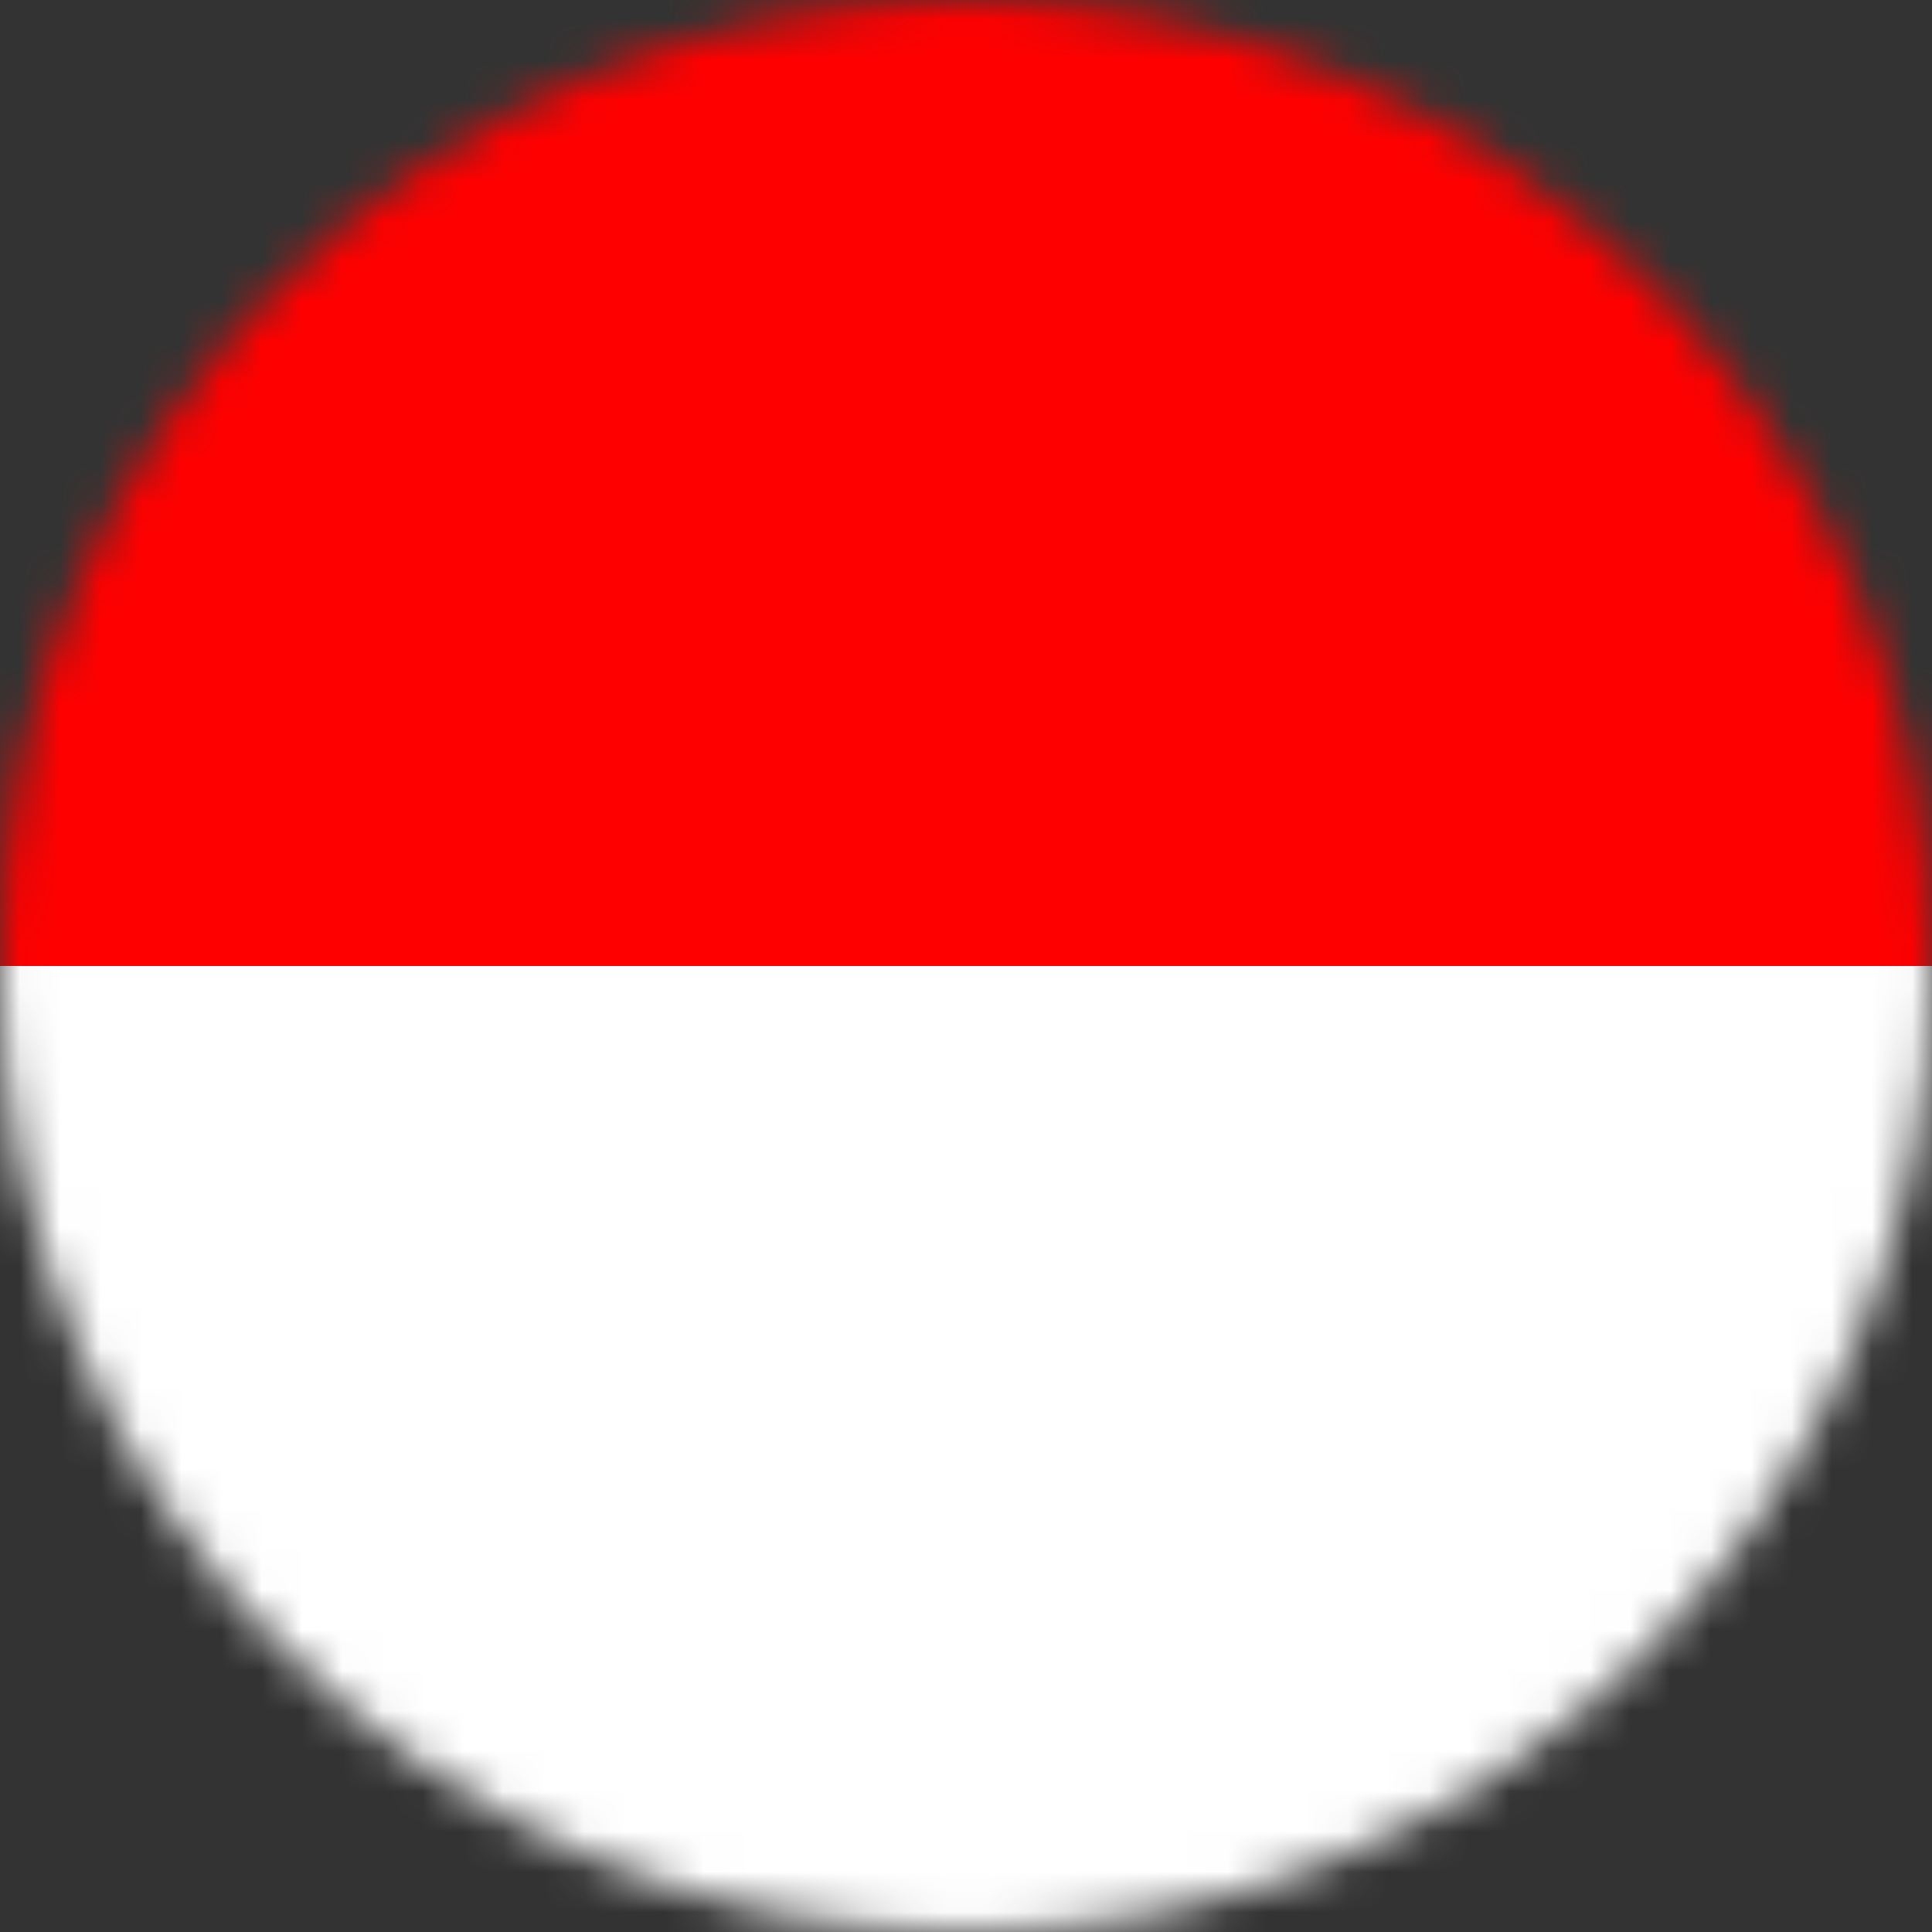
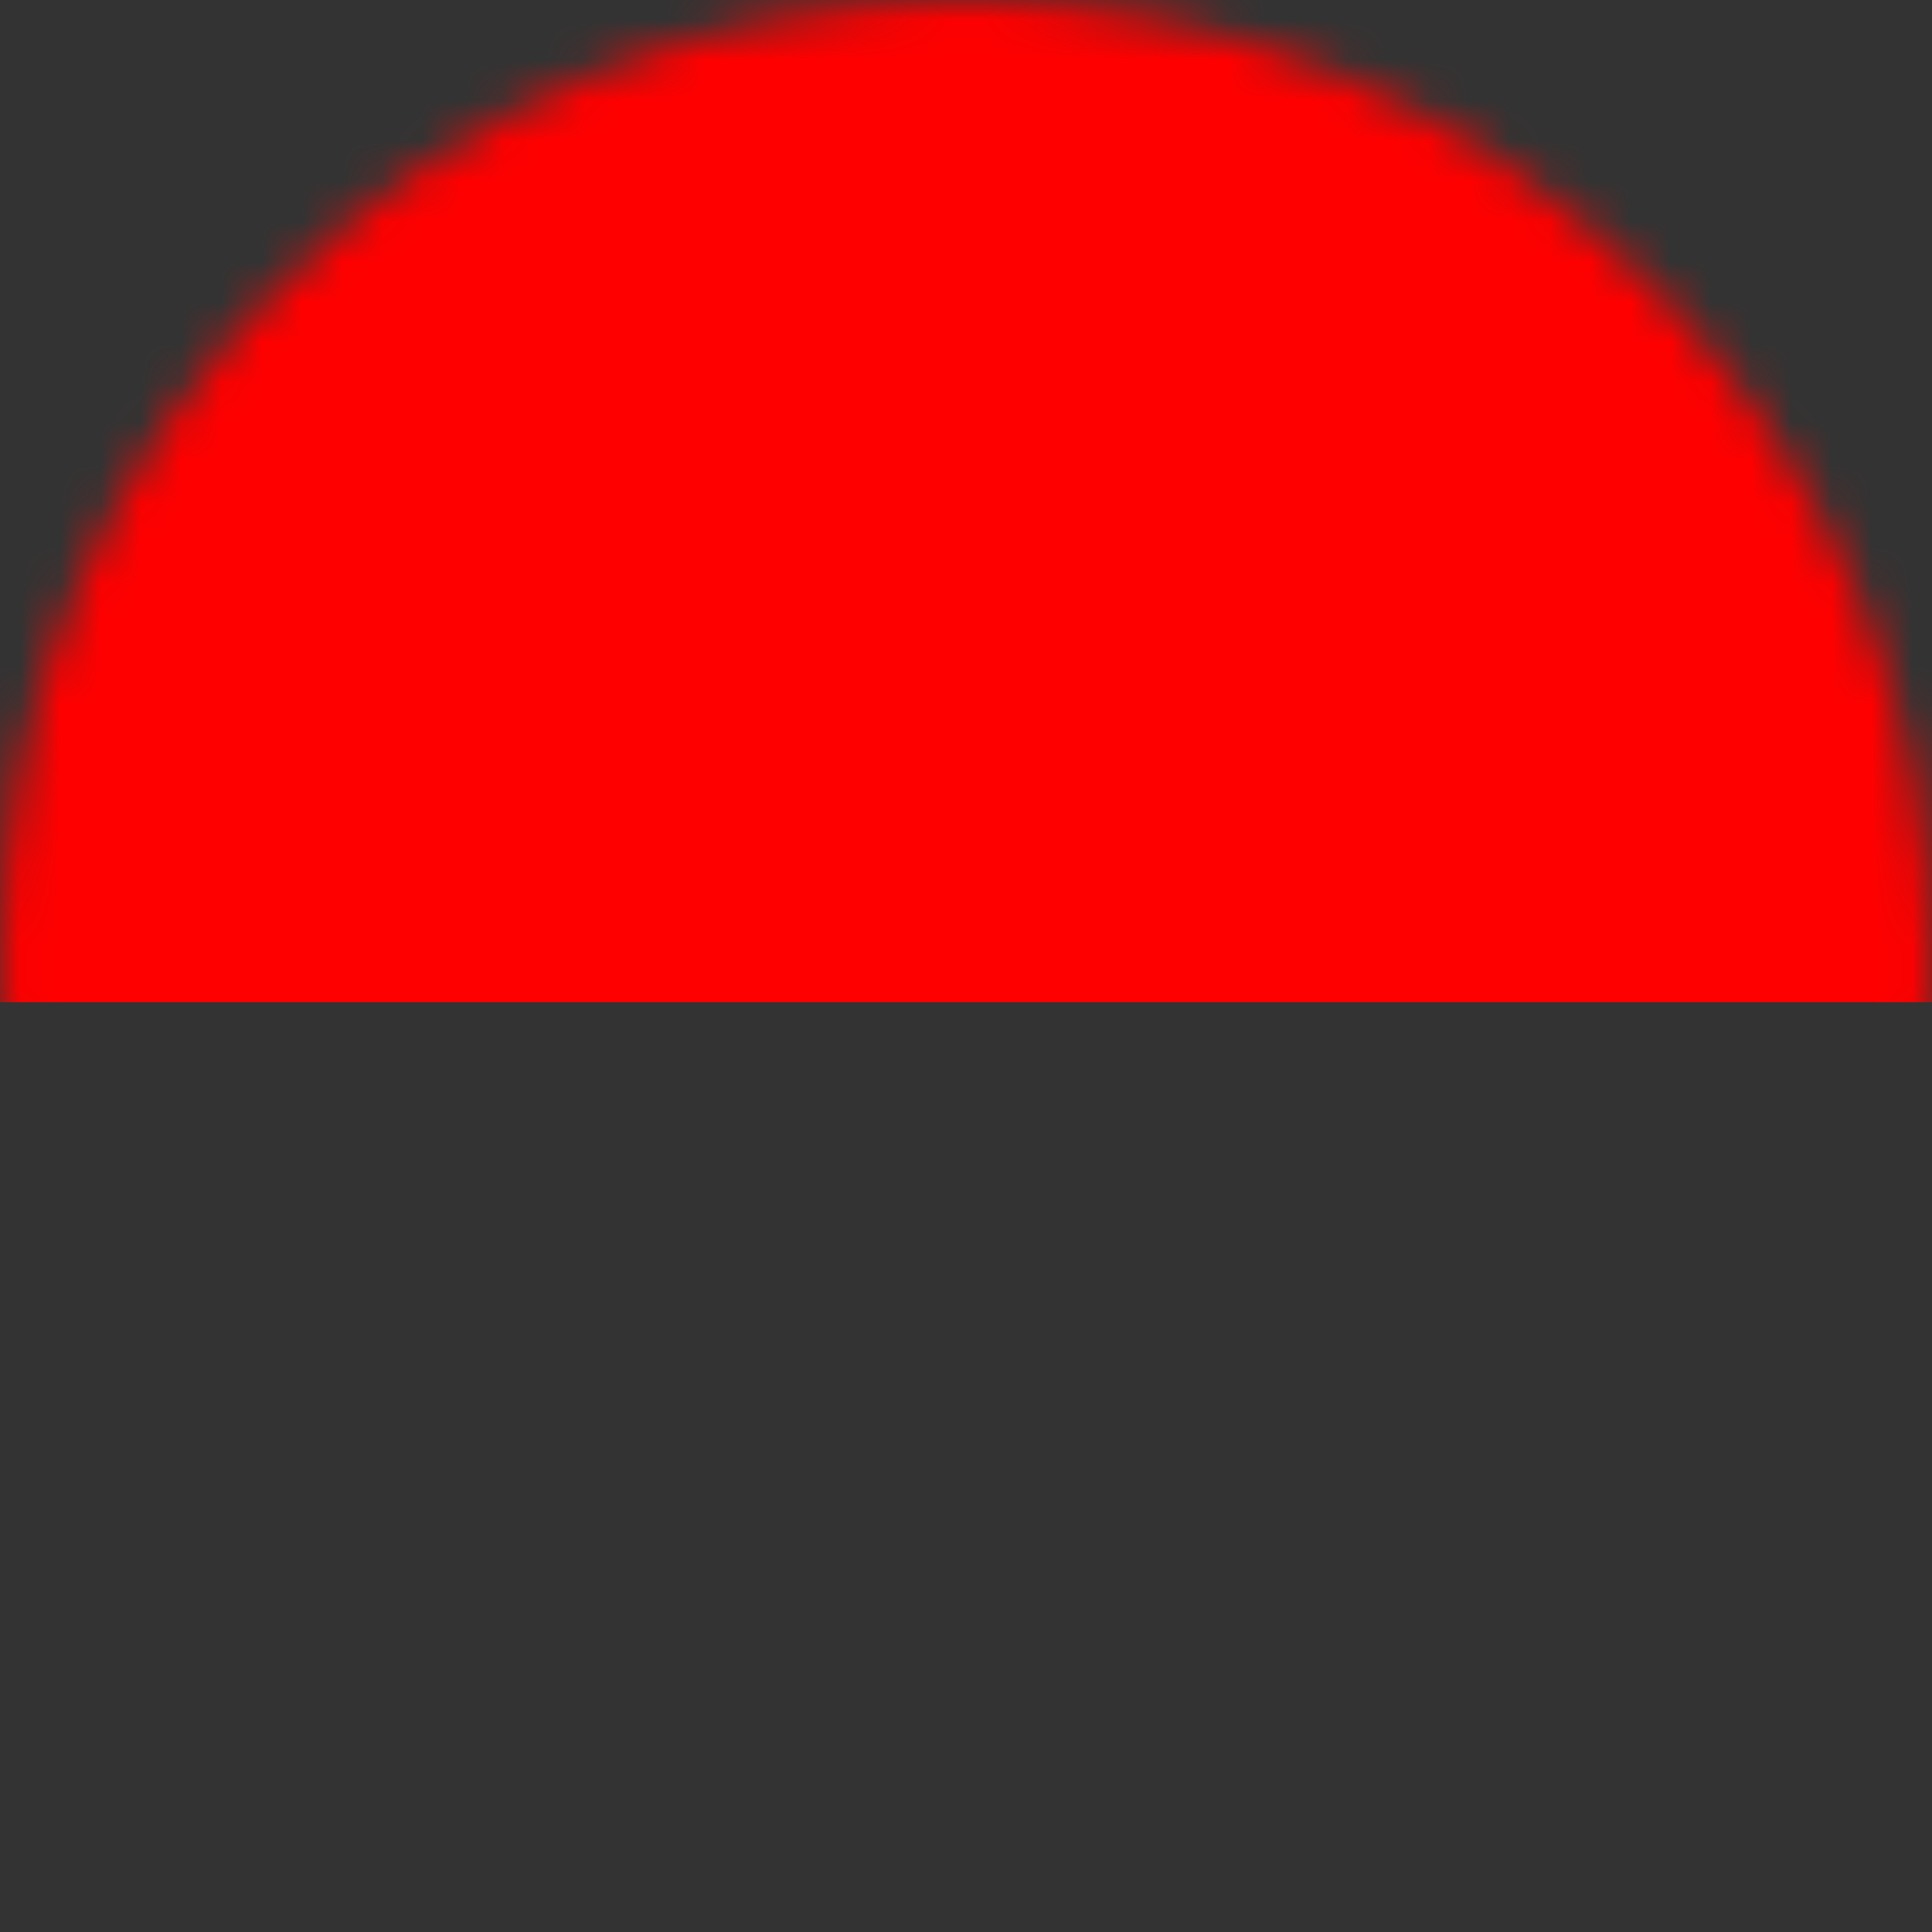
<svg xmlns="http://www.w3.org/2000/svg" width="48" height="48" viewBox="0 0 48 48" fill="none">
  <rect x="0" y="0" width="48" height="48" fill="#333333" stroke="none" />
  <g id="Group 1000006670">
    <g id="å°åº¦å°¼è¥¿äº">
      <mask id="mask0_20599_27740" style="mask-type:alpha" maskUnits="userSpaceOnUse" x="0" y="0" width="48" height="48">
        <circle id="Ellipse 2840" cx="24" cy="24" r="24" fill="#D9D9D9" />
      </mask>
      <g mask="url(#mask0_20599_27740)">
        <g id="Group">
-           <path id="Vector" fill-rule="evenodd" clip-rule="evenodd" d="M-8 0H56V24.9H-8V0Z" fill="#FF0000" />
-           <path id="Vector_2" fill-rule="evenodd" clip-rule="evenodd" d="M-8 24H56V48H-8V24Z" fill="white" />
+           <path id="Vector" fill-rule="evenodd" clip-rule="evenodd" d="M-8 0H56V24.9H-8Z" fill="#FF0000" />
        </g>
      </g>
    </g>
  </g>
  <script id="vsc-settings-data">{"audioBoolean":true,"blacklist":"www.instagram.com\nx.com\nimgur.com\nteams.microsoft.com\nmeet.google.com","controllerButtonSize":14,"controllerOpacity":0.3,"defaultLogLevel":4,"displayKeyCode":86,"enabled":true,"forceLastSavedSpeed":false,"keyBindings":[{"action":"display","force":false,"key":86,"predefined":true,"value":0},{"action":"slower","force":false,"key":83,"predefined":true,"value":0.5},{"action":"faster","force":false,"key":68,"predefined":true,"value":0.5},{"action":"rewind","force":false,"key":90,"predefined":true,"value":10},{"action":"advance","force":false,"key":88,"predefined":true,"value":10},{"action":"reset","force":false,"key":82,"predefined":true,"value":1},{"action":"fast","force":false,"key":71,"predefined":true,"value":1.8},{"action":"mark","force":false,"key":77,"predefined":true,"value":0},{"action":"jump","force":false,"key":74,"predefined":true,"value":0}],"lastSpeed":1,"logLevel":3,"rememberSpeed":false,"startHidden":false}</script>
  <script />
</svg>